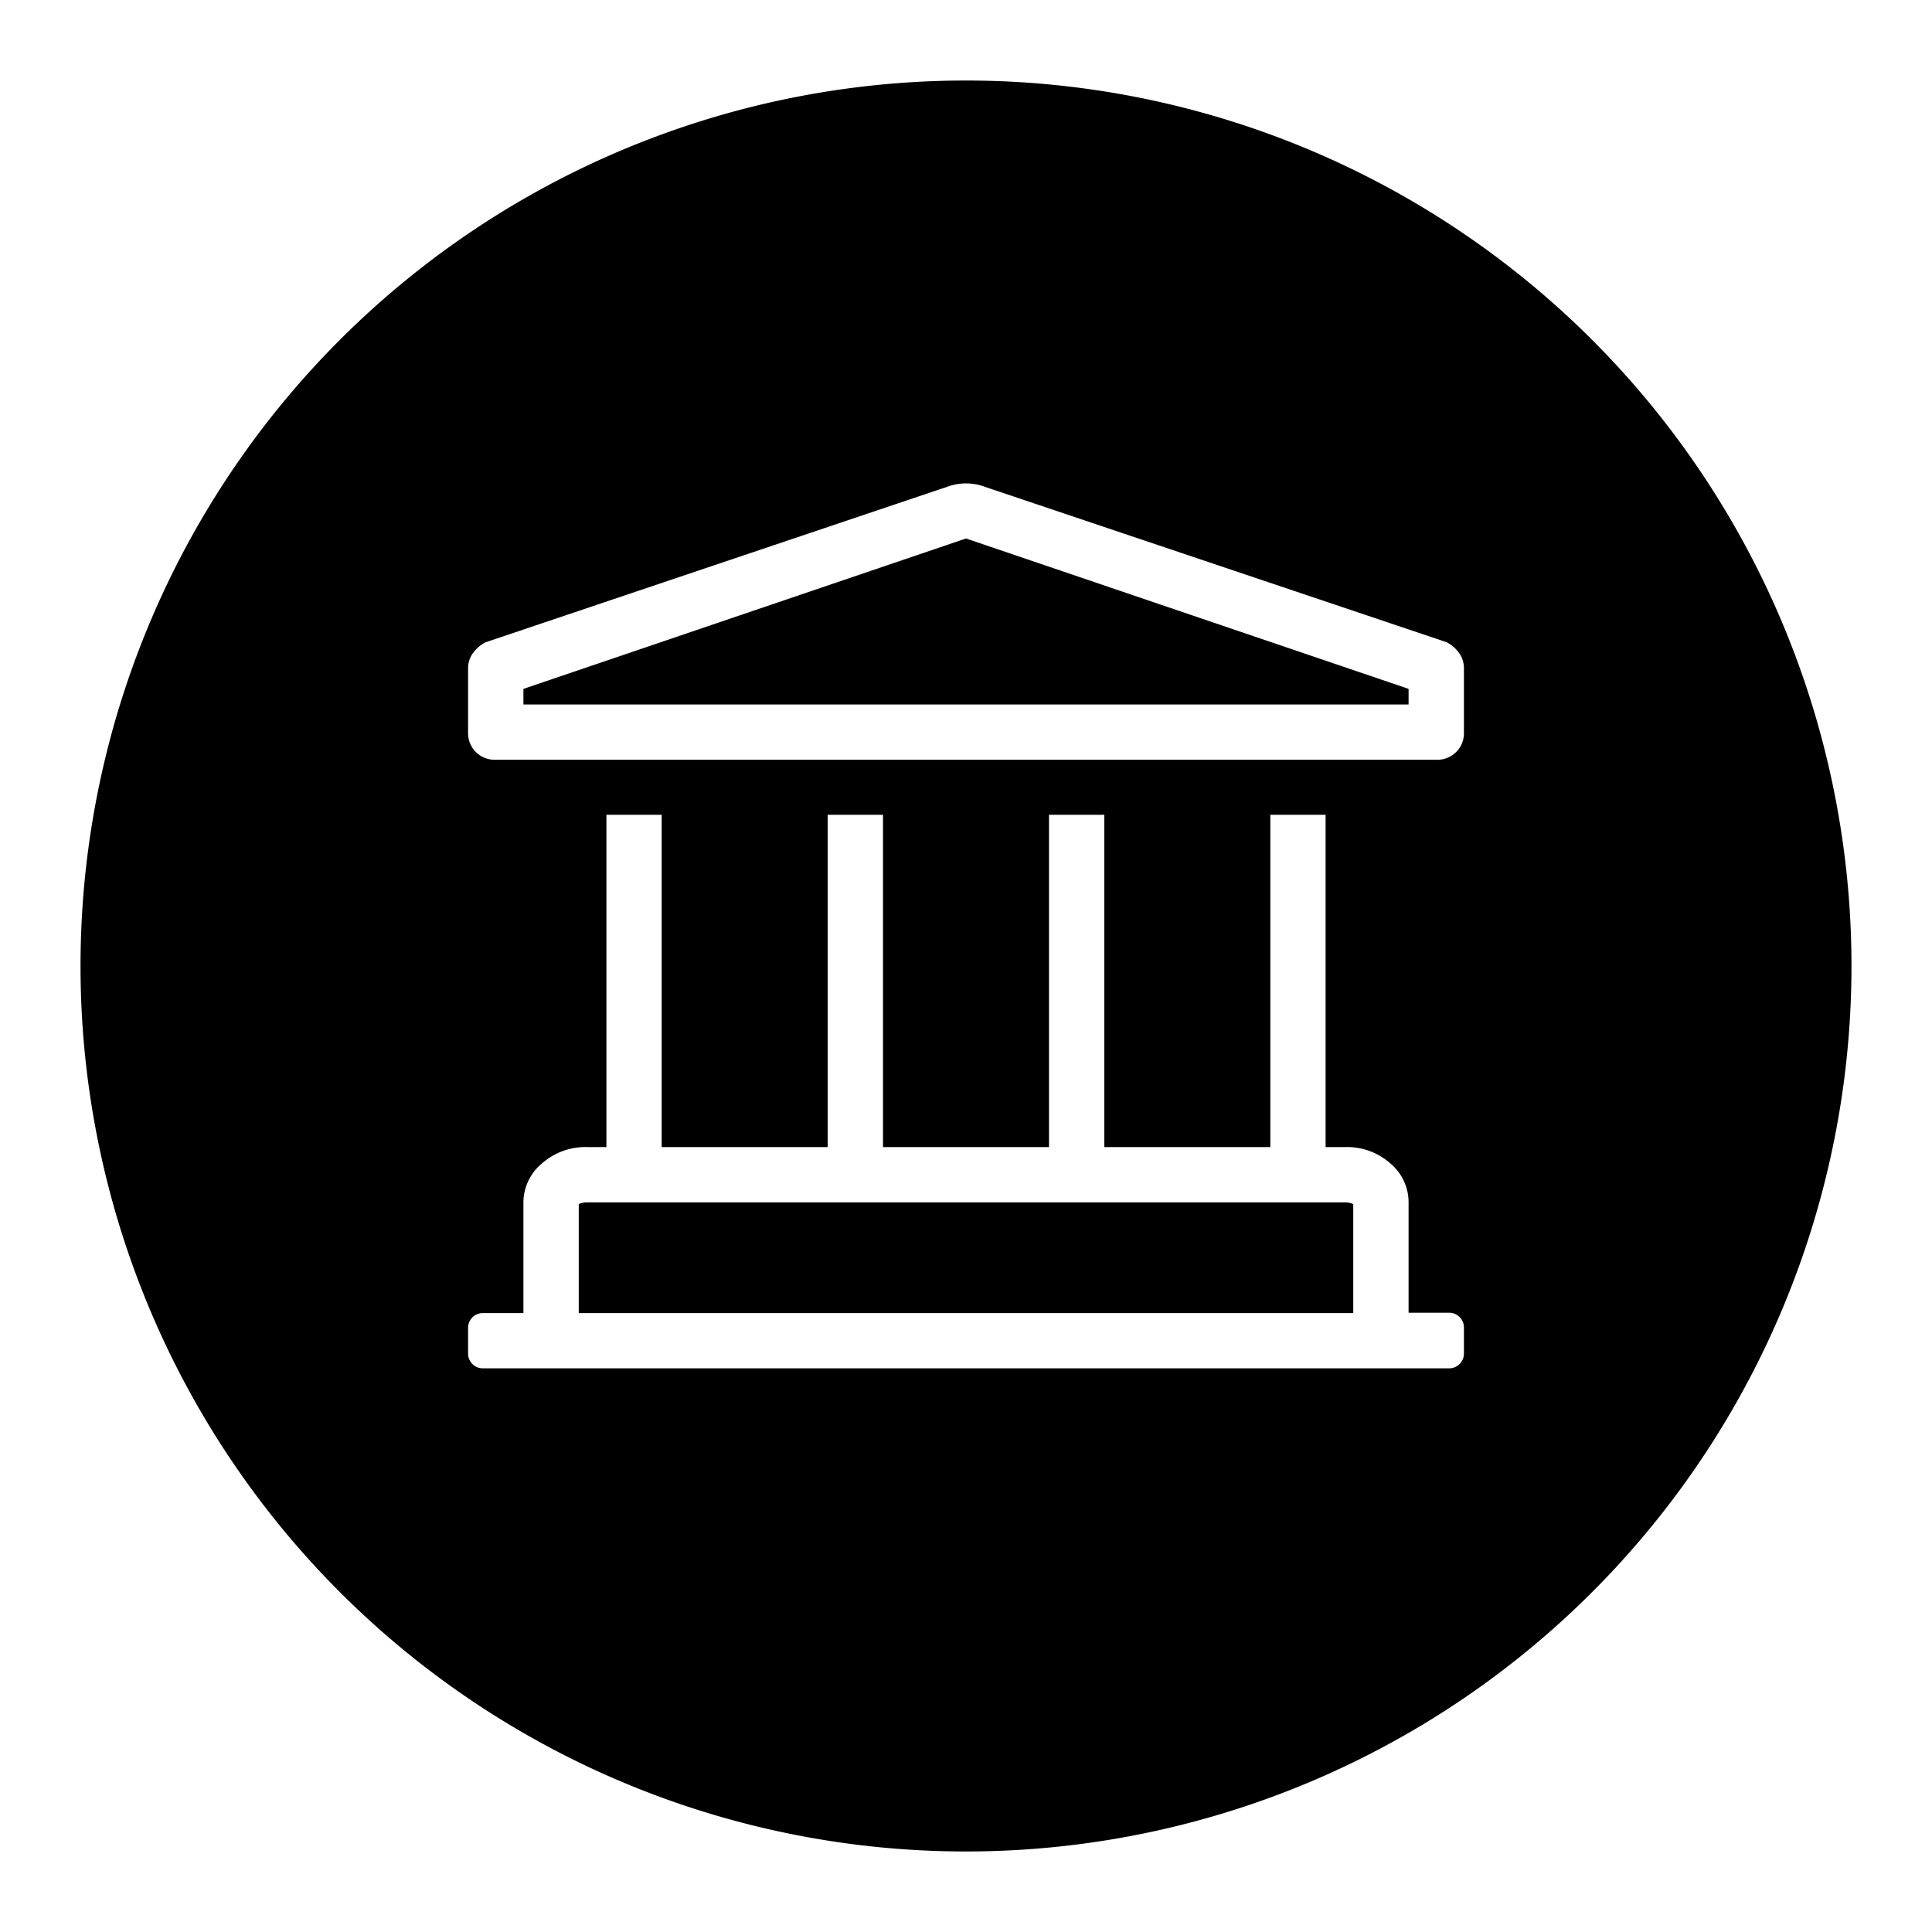
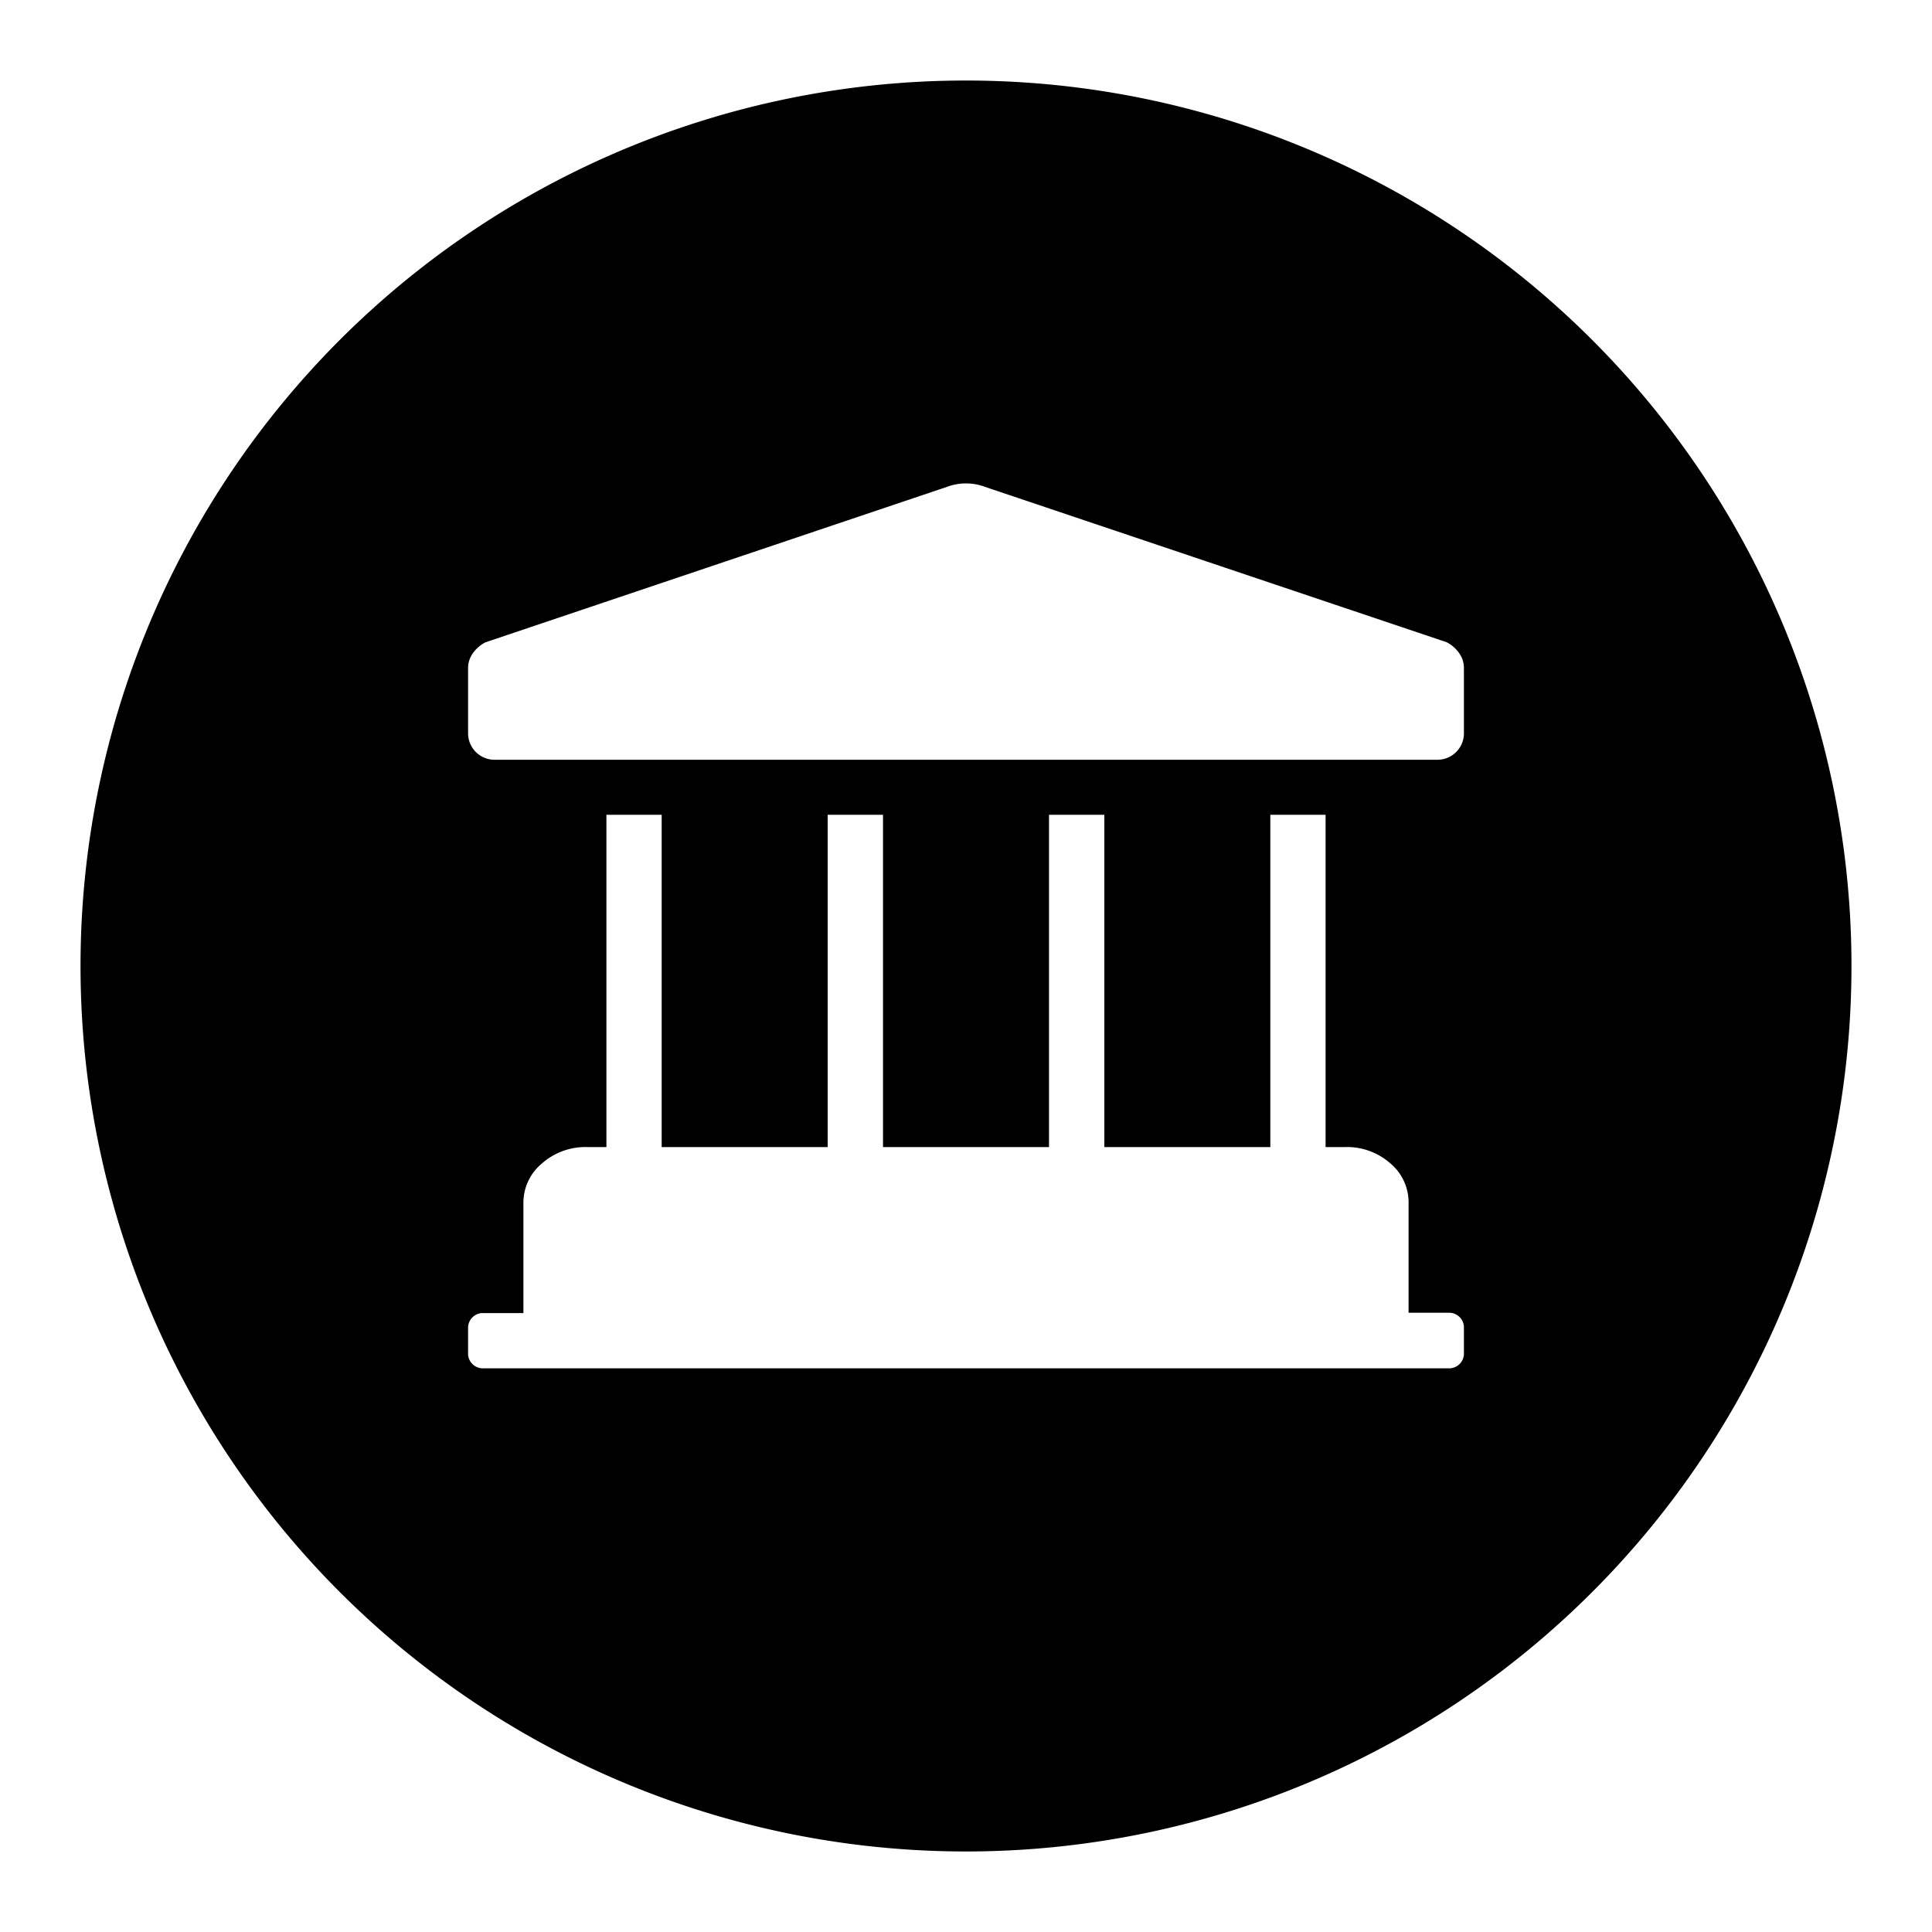
<svg xmlns="http://www.w3.org/2000/svg" viewBox="0 0 250 250">
  <g id="a26bb49e-fc7d-48b9-9012-2a626636631a" data-name="Capa 1">
    <g id="b48f081d-05f1-4624-8d5a-4a3791e8a76f" data-name="Layer 2 copy 4">
-       <polygon points="67.73 89.14 67.73 91.16 182.27 91.16 182.27 89.14 125 69.68 67.73 89.14" />
      <path d="M125,10.42A114.58,114.58,0,1,0,239.58,125h0A114.58,114.58,0,0,0,125,10.42Zm64.43,164.85a1.92,1.92,0,0,1-1.79,1.79H62.36a1.92,1.92,0,0,1-1.79-1.79V171.7a1.92,1.92,0,0,1,1.79-1.79h5.37V155.59a6.57,6.57,0,0,1,2.35-5A8.52,8.52,0,0,1,76,148.43h2.47v-43h7.15v43H107.1v-43h7.16v43h21.48v-43h7.16v43h21.48v-43h7.15v43H174a8.47,8.47,0,0,1,5.92,2.12,6.57,6.57,0,0,1,2.35,5v14.32h5.37a1.92,1.92,0,0,1,1.79,1.79Zm0-80.54a3.43,3.43,0,0,1-3.27,3.58h-122A3.43,3.43,0,0,1,60.57,95V86.46a3.28,3.28,0,0,1,.67-2,4.51,4.51,0,0,1,1.57-1.34L122.54,63a7,7,0,0,1,4.92,0l59.73,20.1a4.51,4.51,0,0,1,1.57,1.34,3.28,3.28,0,0,1,.67,2Z" />
-       <path d="M76,155.59a2.51,2.51,0,0,0-1.11.22v14.1H175.11v-14.1a2.51,2.51,0,0,0-1.11-.22Z" />
    </g>
  </g>
</svg>